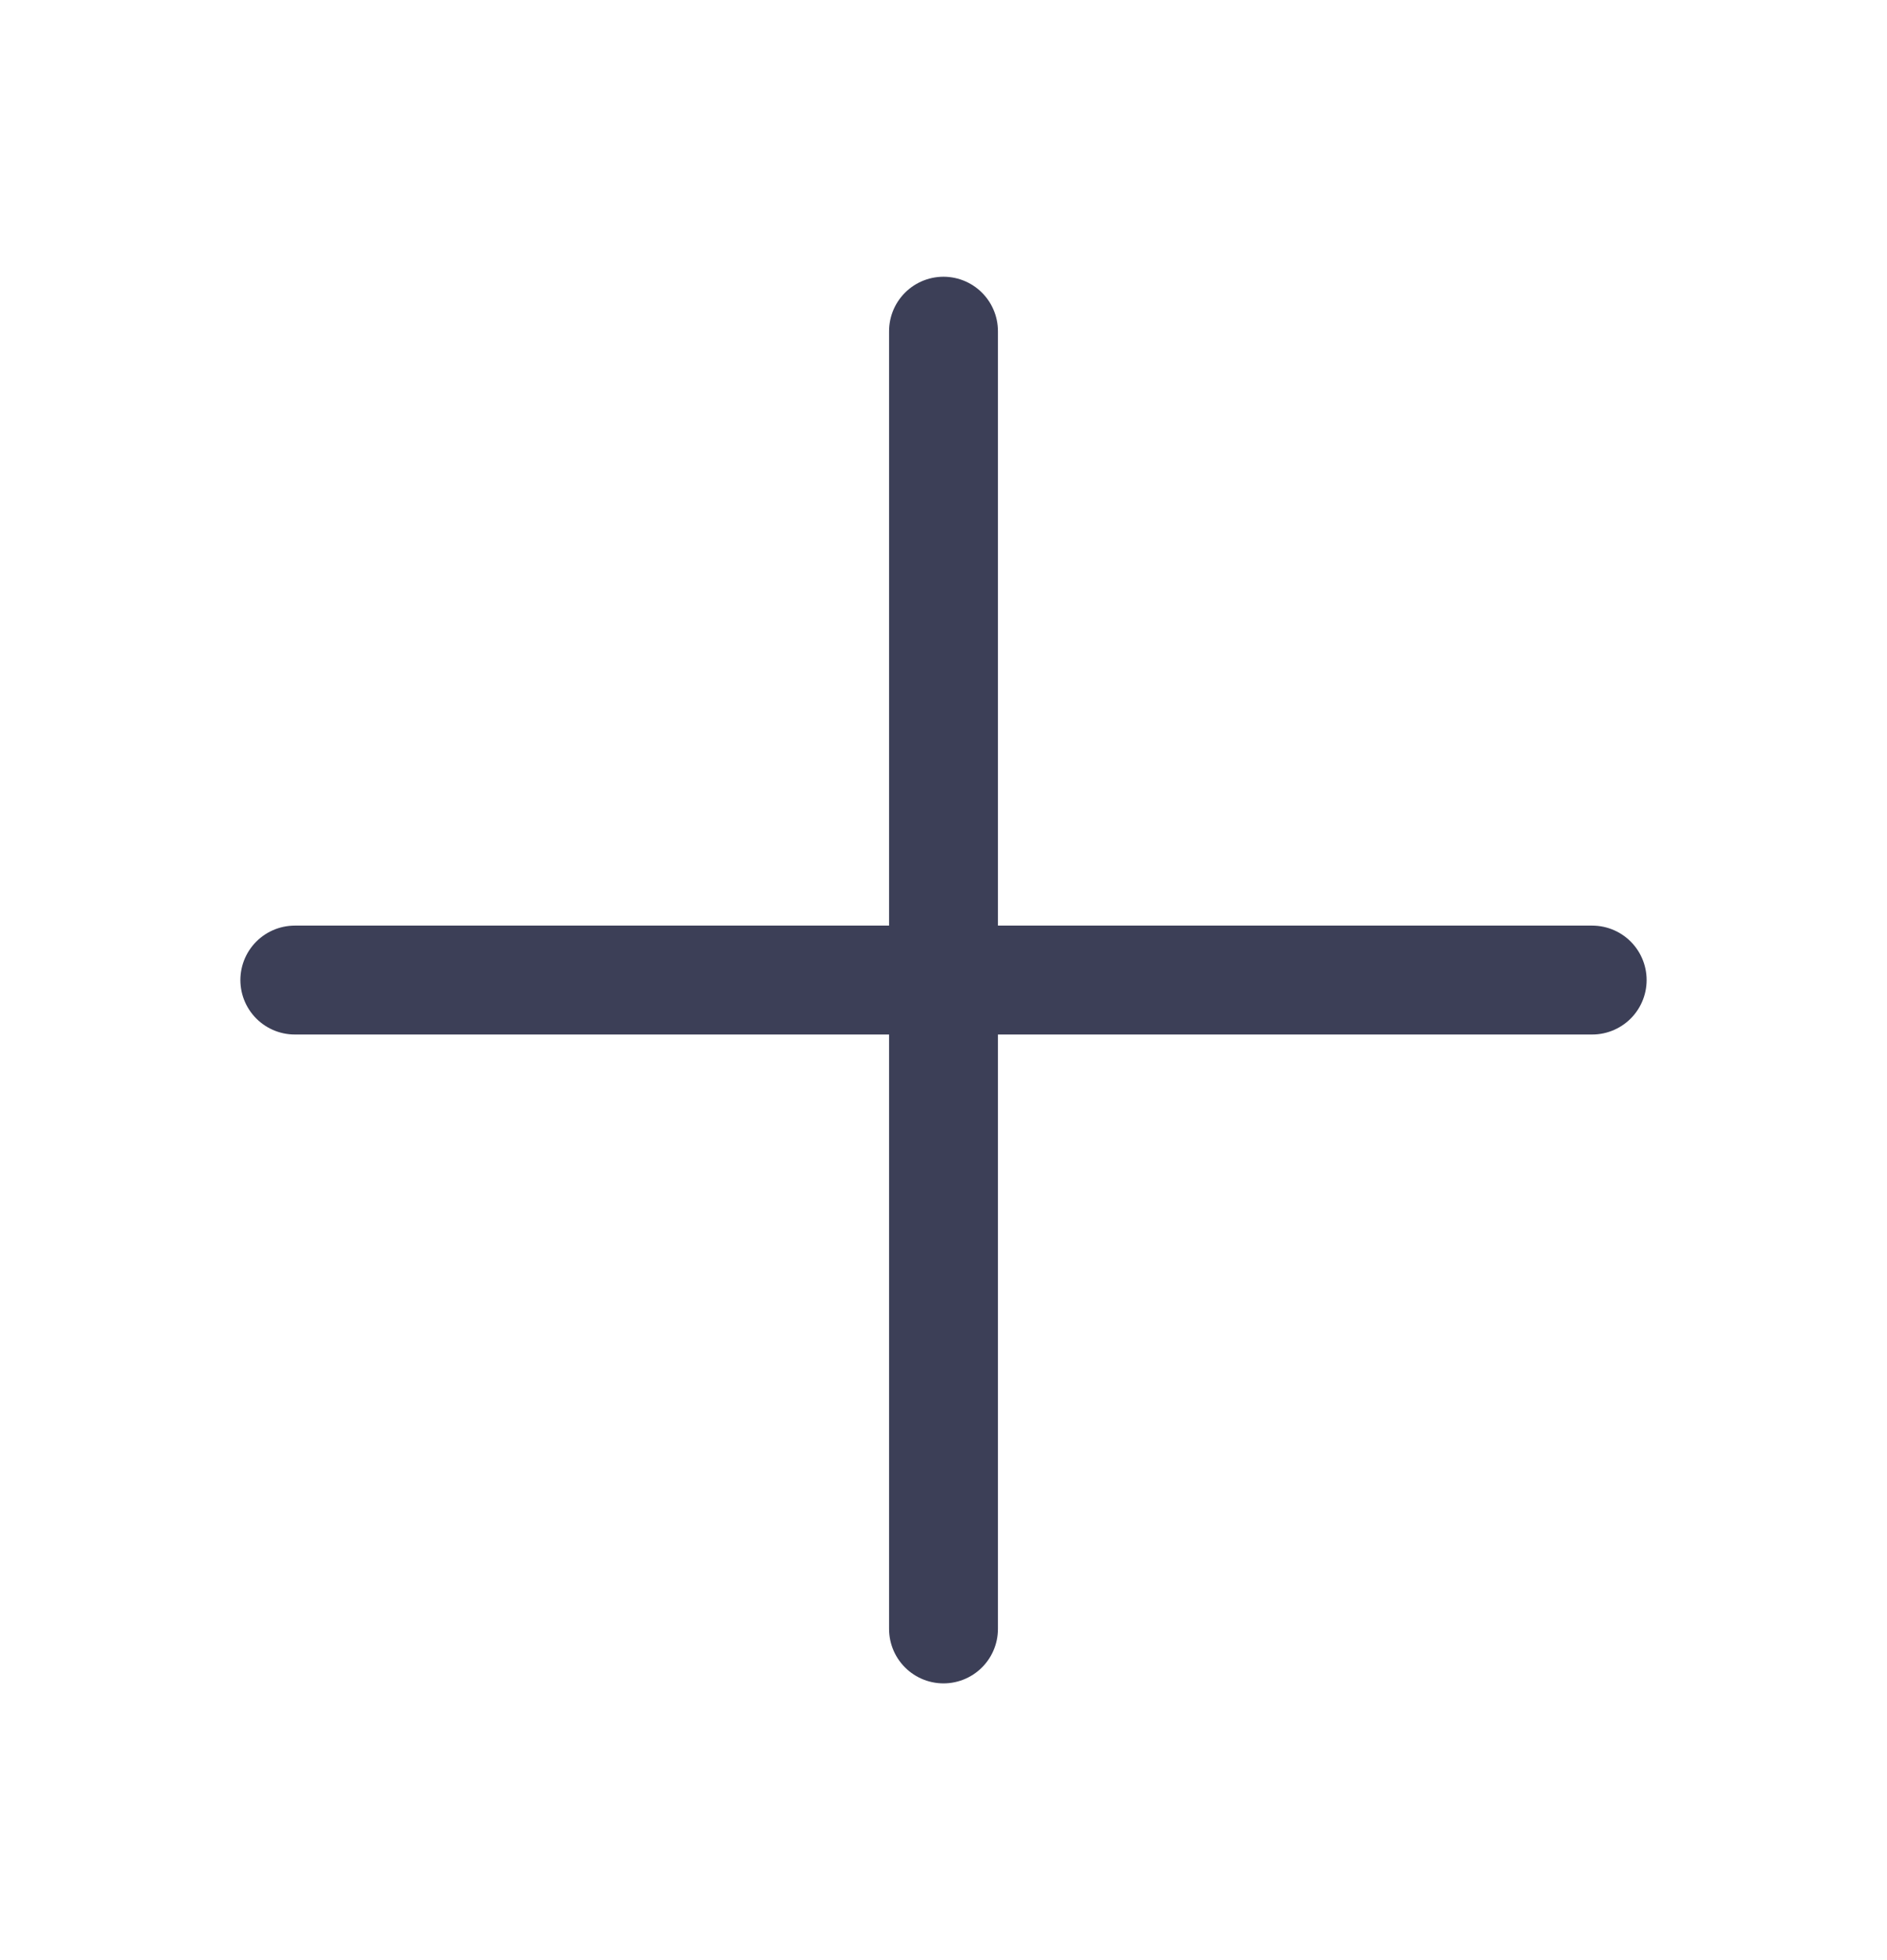
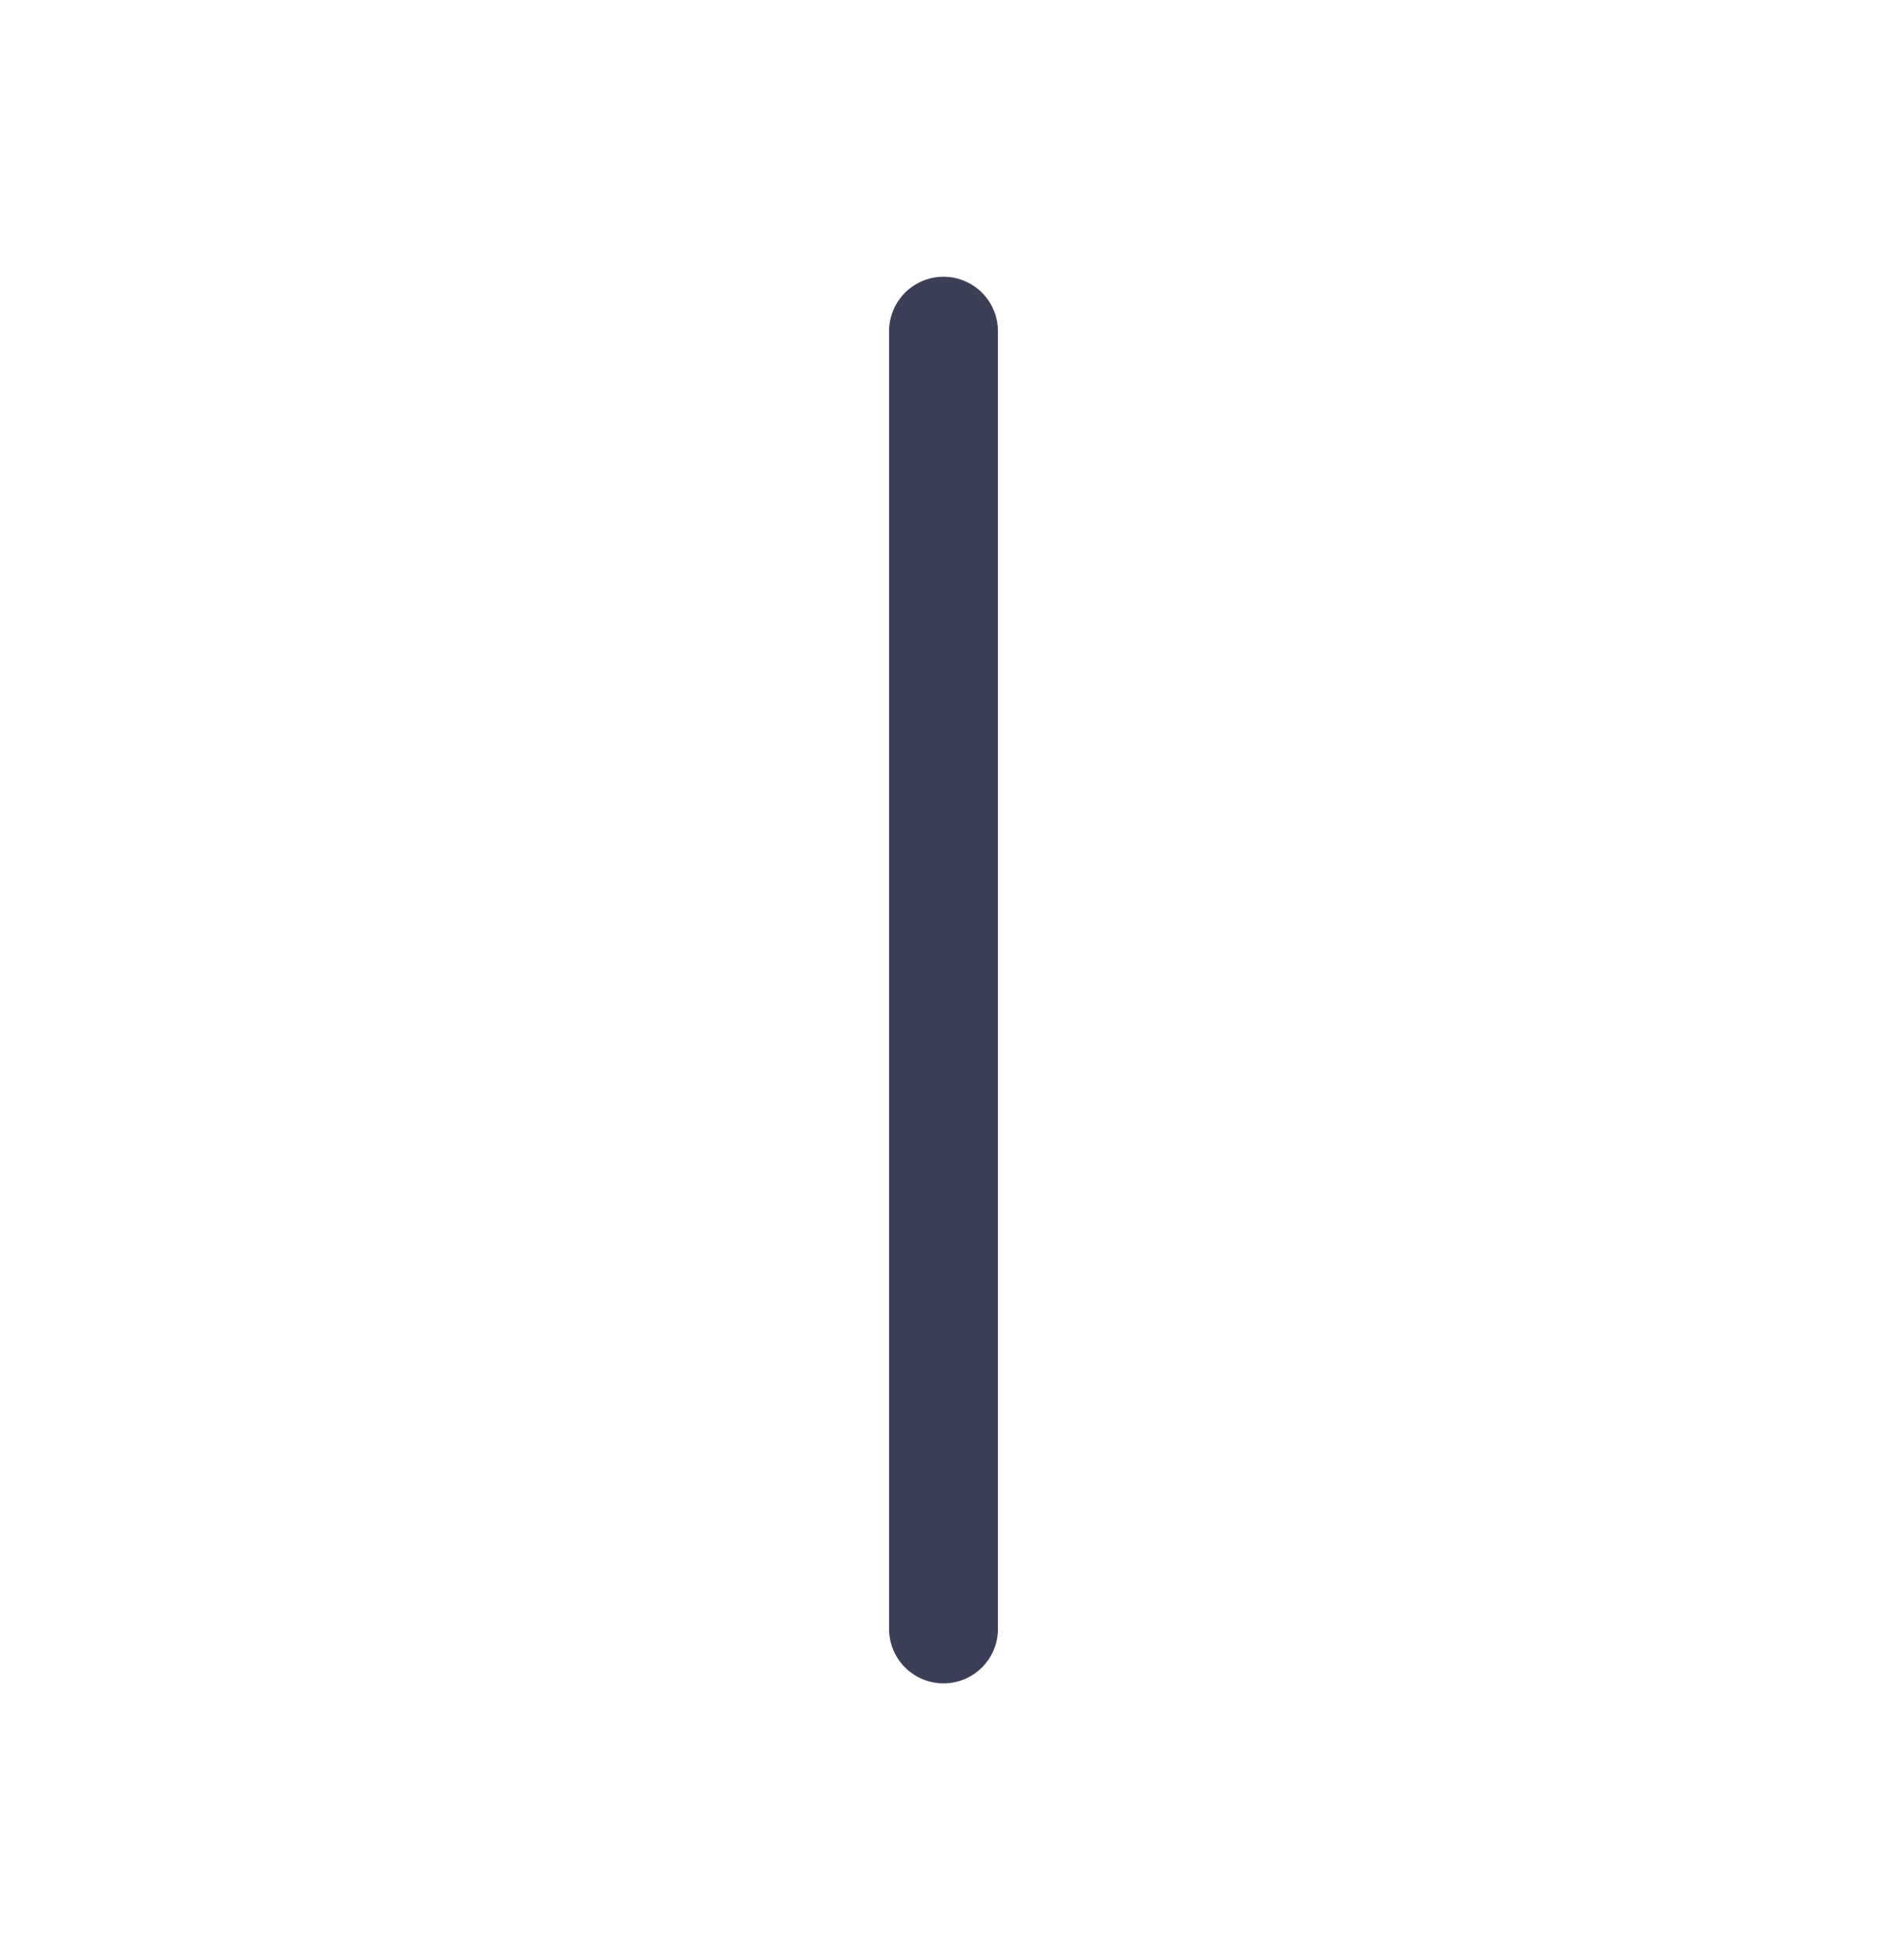
<svg xmlns="http://www.w3.org/2000/svg" width="26" height="27" viewBox="0 0 26 27" fill="none">
  <g clip-path="url(#clip0_194_1999)">
-     <path d="M4.062 13.5H21.938" stroke="#3C3F57" stroke-width="1.5" stroke-linecap="round" stroke-linejoin="round" />
    <path d="M13 4.562V22.438" stroke="#3C3F57" stroke-width="1.5" stroke-linecap="round" stroke-linejoin="round" />
  </g>
  <defs>
    <clipPath id="clip0_194_1999">
      <rect width="26" height="26" fill="white" transform="translate(0 0.5)" />
    </clipPath>
  </defs>
</svg>